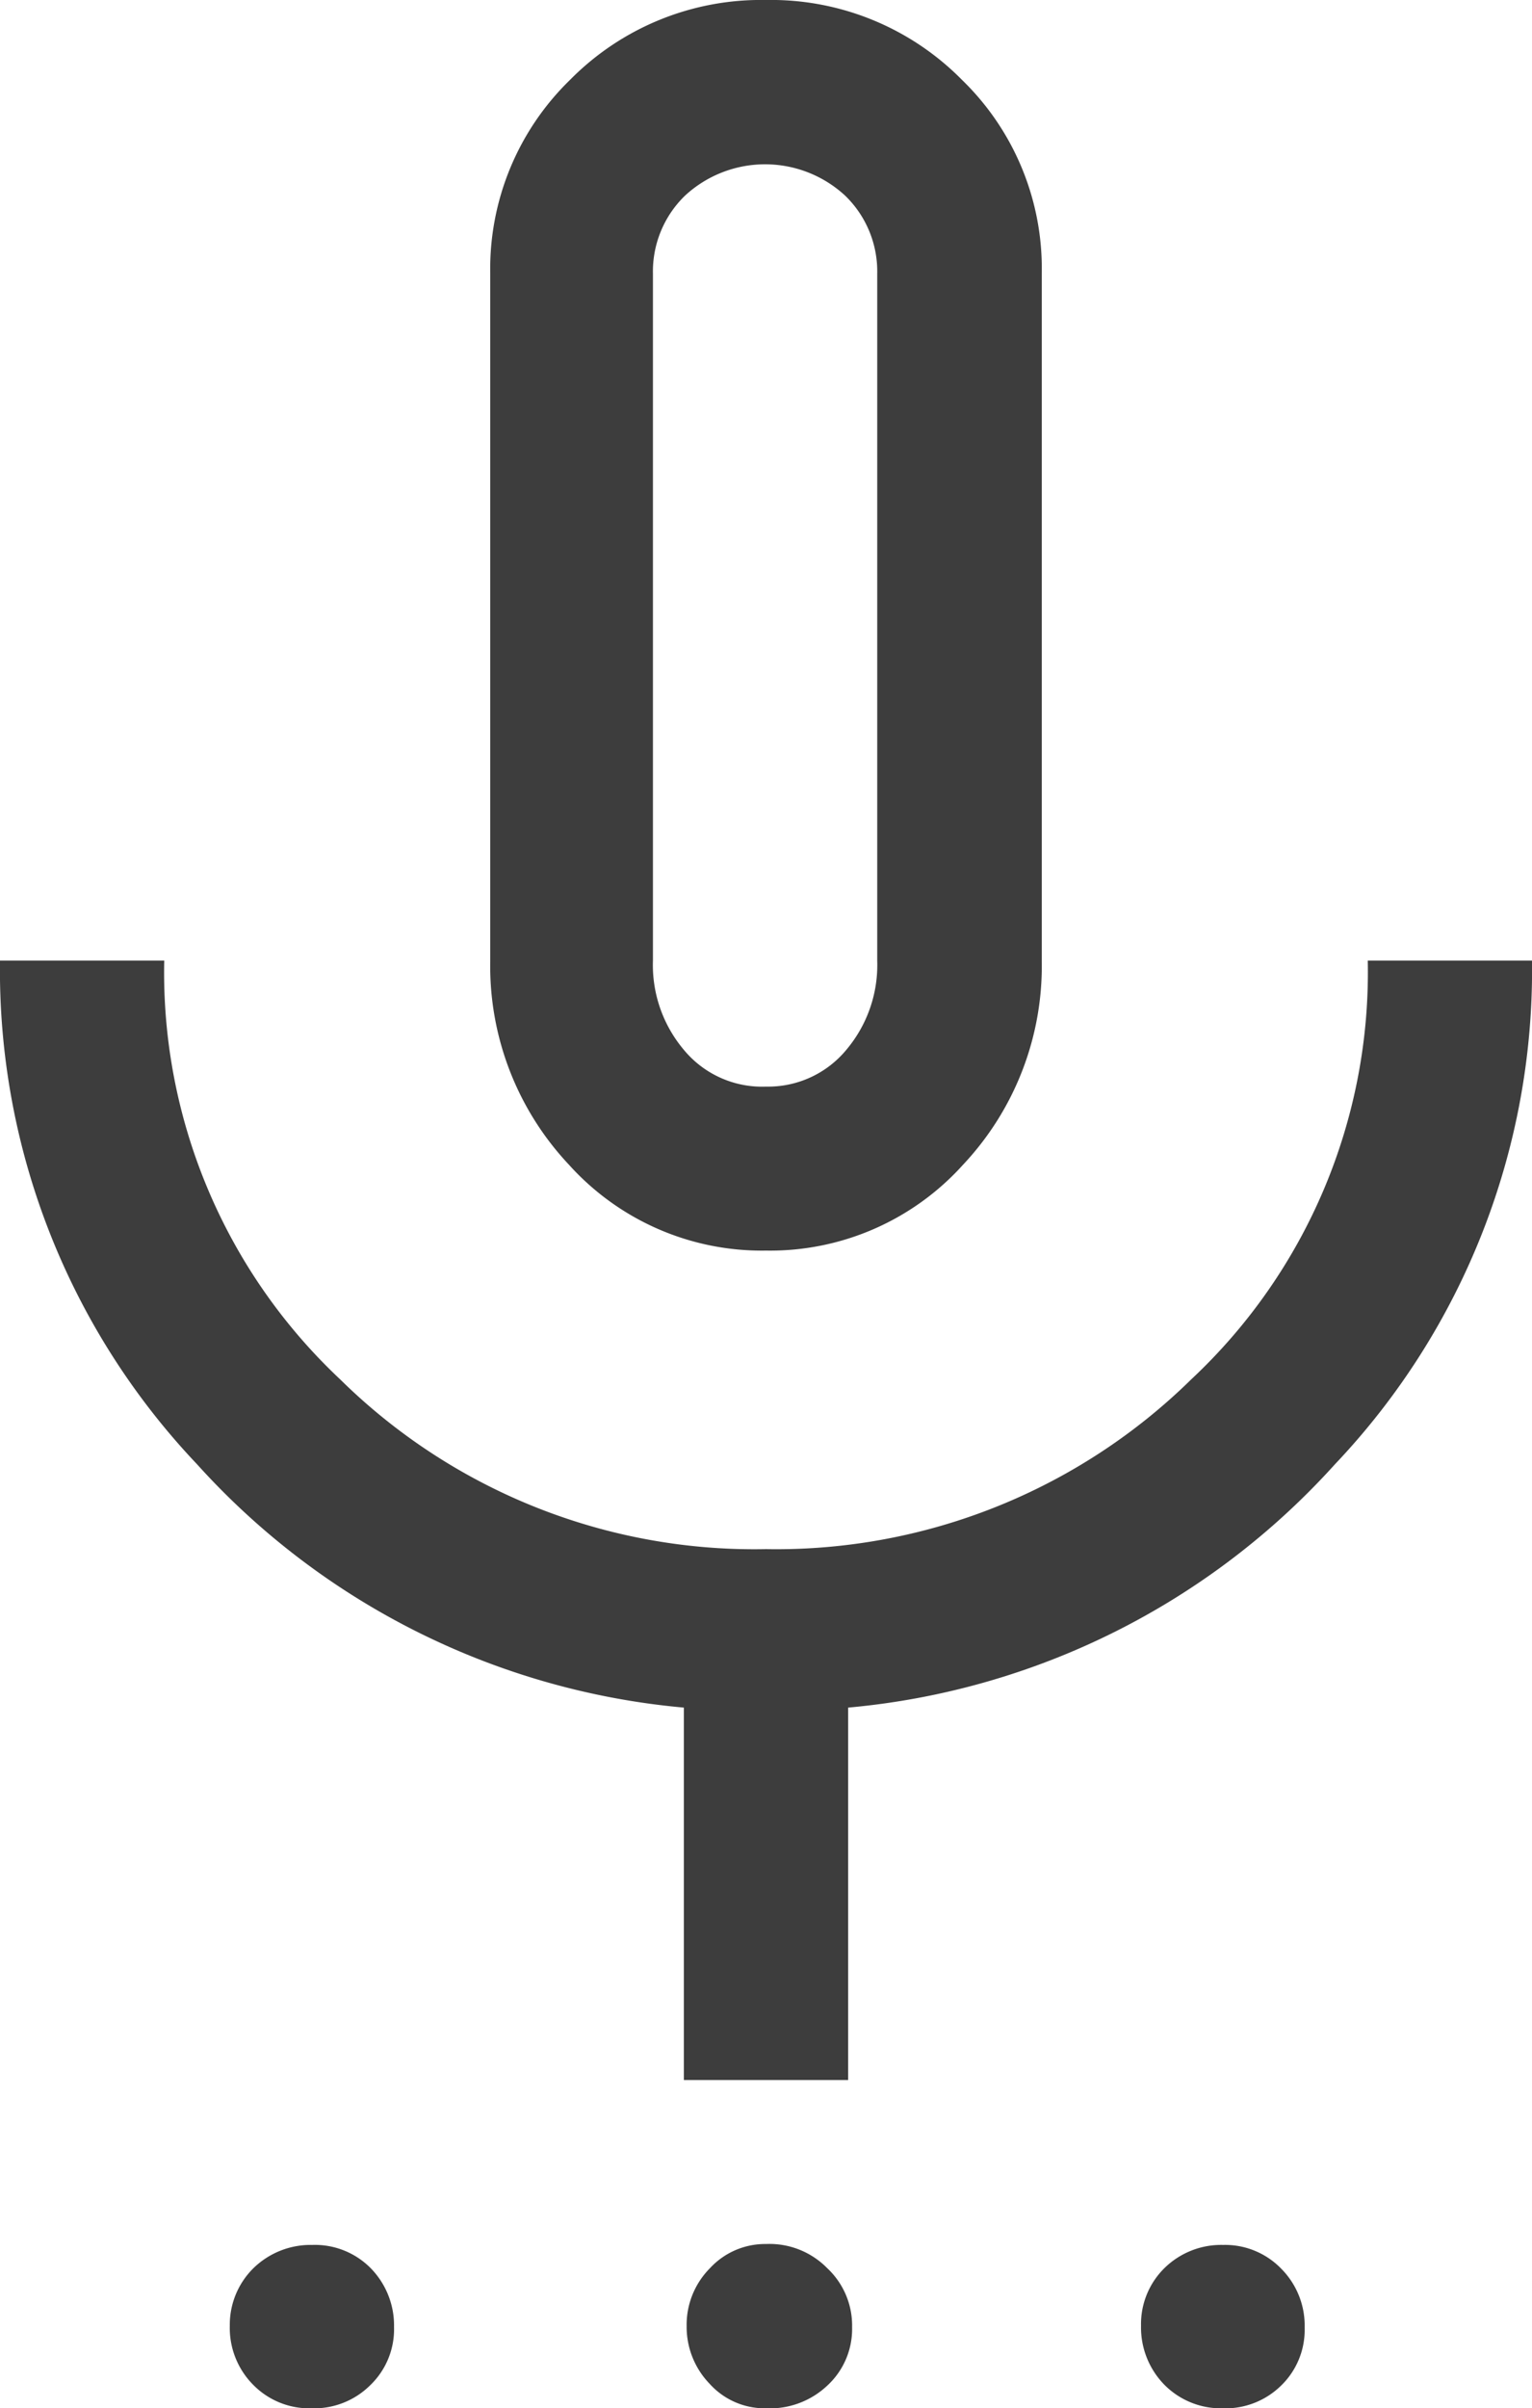
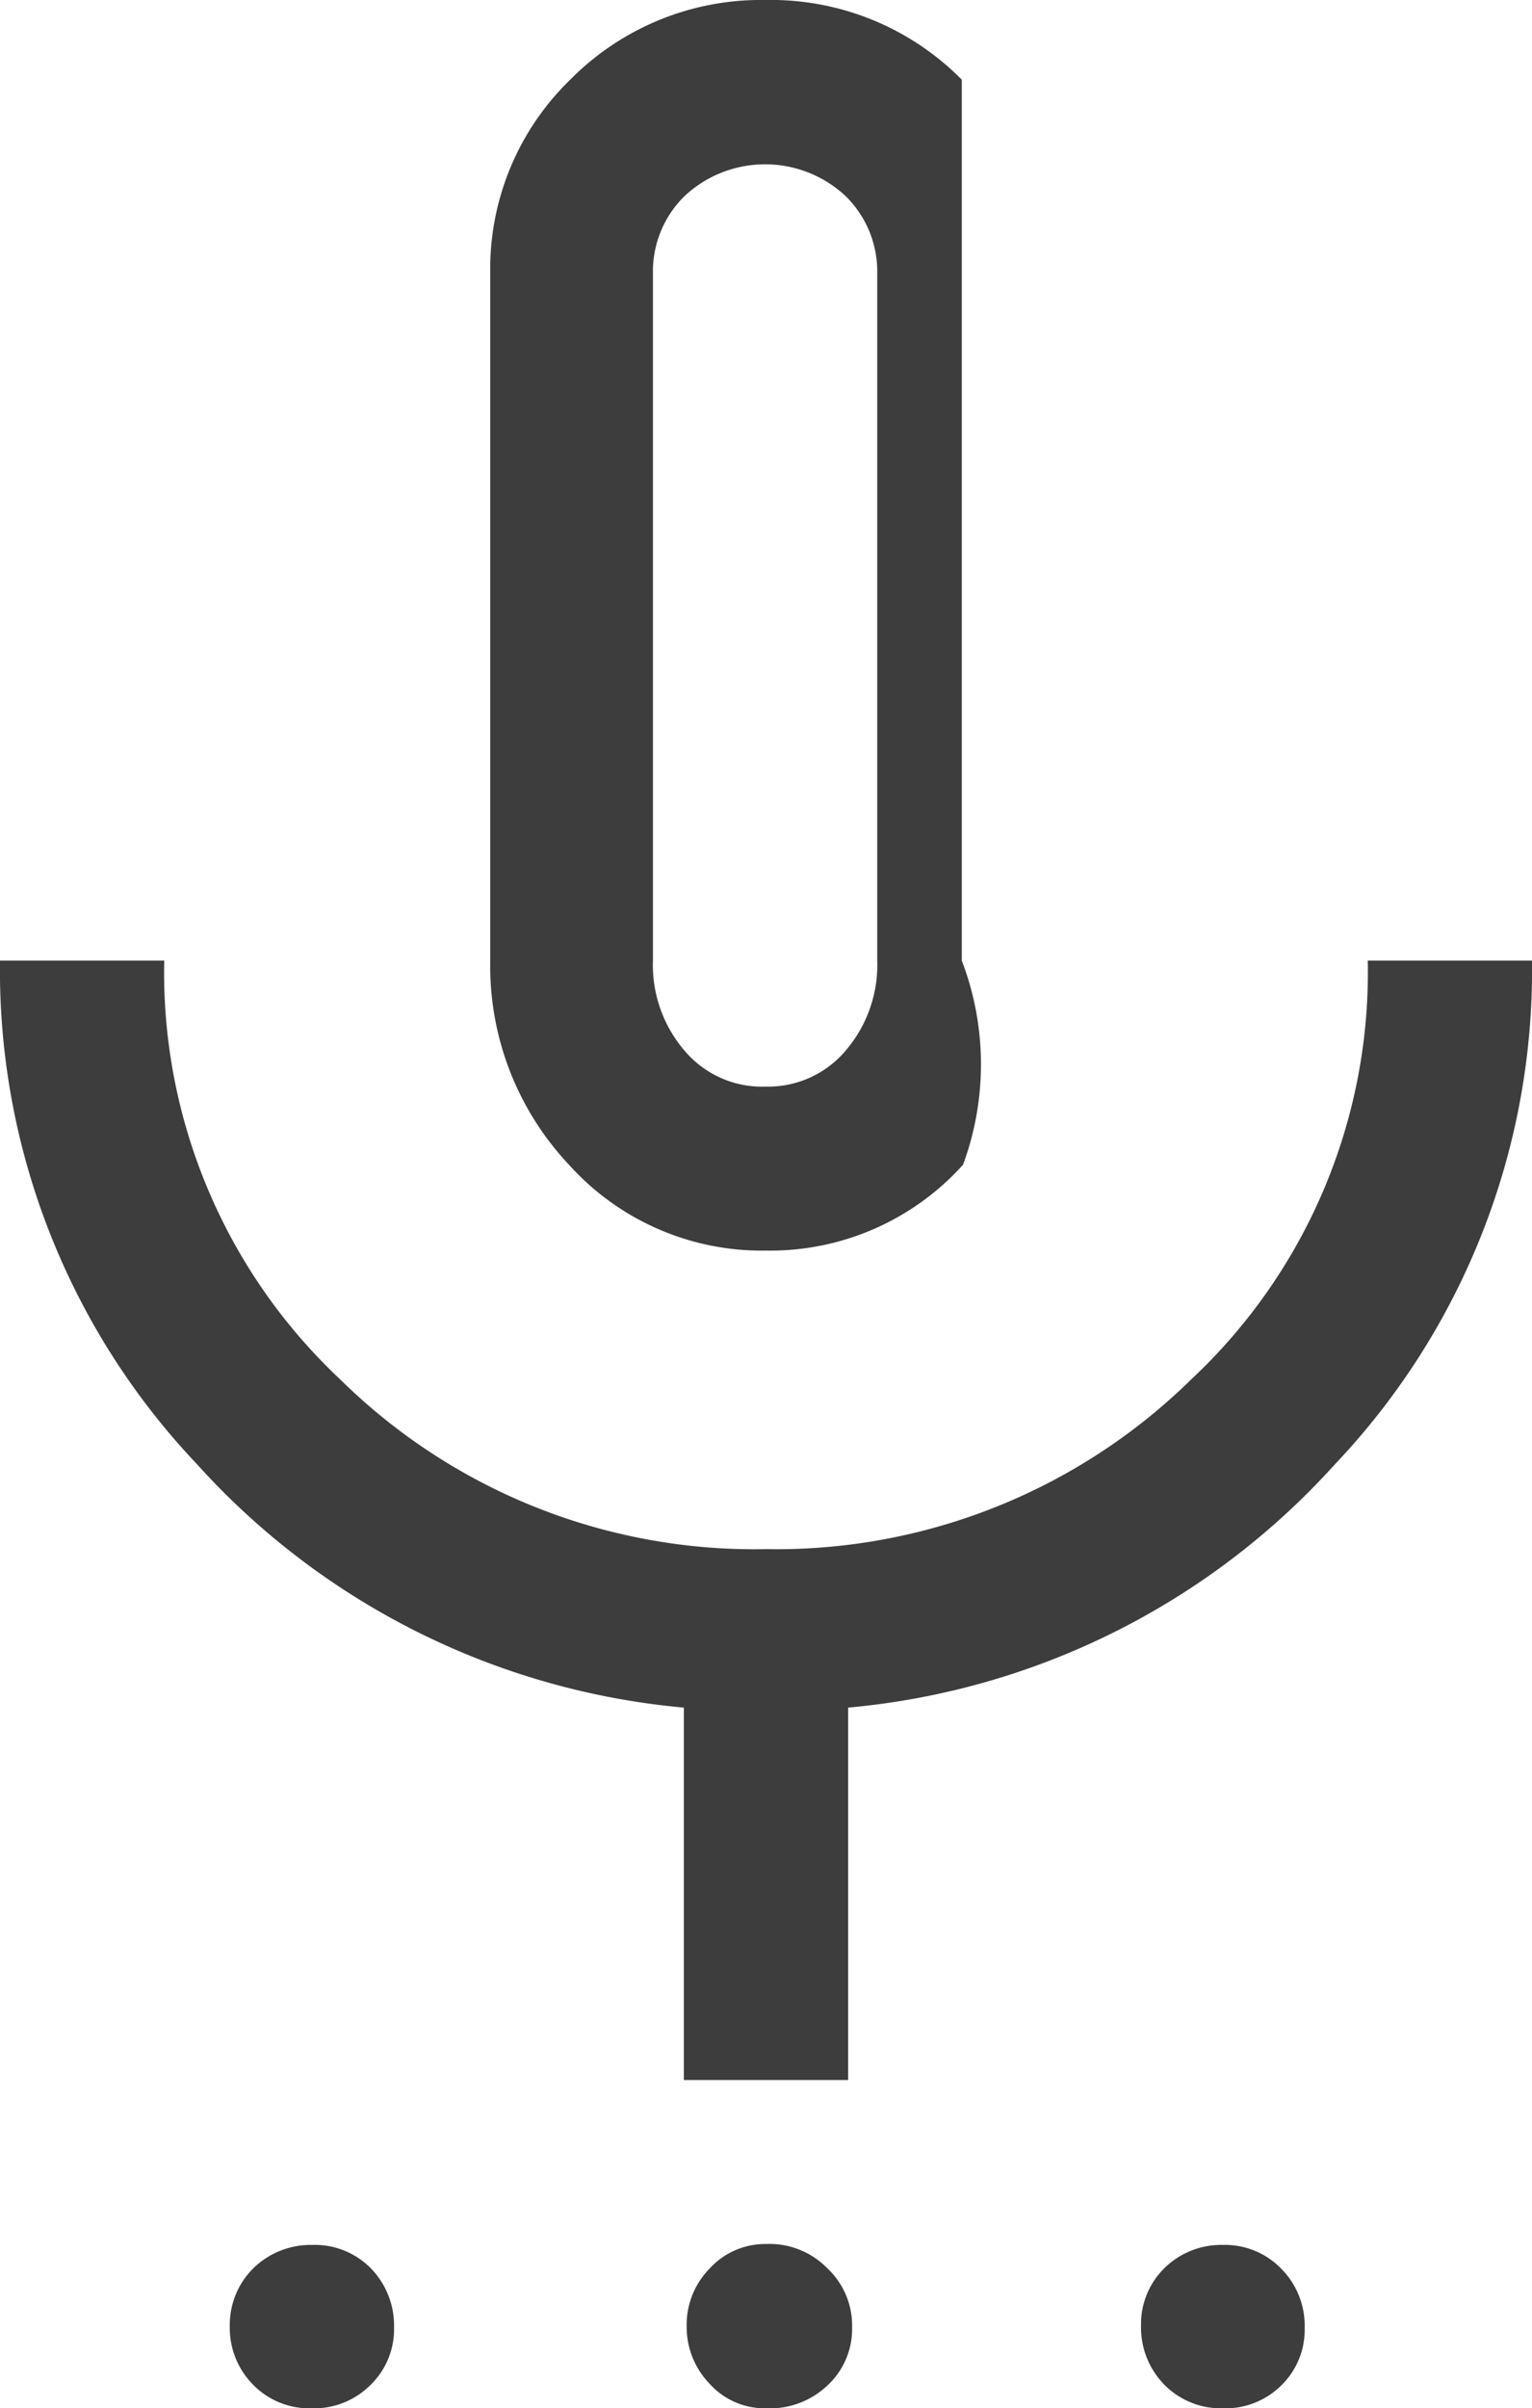
<svg xmlns="http://www.w3.org/2000/svg" viewBox="0 0 50 78.57">
  <defs>
    <style>.cls-1{fill:#3d3d3d;}</style>
  </defs>
  <g id="Capa_2" data-name="Capa 2">
    <g id="Cont">
      <g id="equipos">
-         <path class="cls-1" d="M10.16,78.57a2.56,2.56,0,0,1-1.9-.77,2.63,2.63,0,0,1-.76-1.92A2.59,2.59,0,0,1,8.27,74a2.67,2.67,0,0,1,1.92-.76A2.56,2.56,0,0,1,12.1,74a2.67,2.67,0,0,1,.76,1.92,2.53,2.53,0,0,1-.78,1.9A2.6,2.6,0,0,1,10.16,78.57Zm14.84,0a2.42,2.42,0,0,1-1.84-.8,2.67,2.67,0,0,1-.75-1.88A2.62,2.62,0,0,1,23.17,74,2.45,2.45,0,0,1,25,73.21,2.64,2.64,0,0,1,27,74a2.56,2.56,0,0,1,.81,1.92,2.51,2.51,0,0,1-.8,1.9A2.73,2.73,0,0,1,25,78.57Zm14.9,0A2.59,2.59,0,0,1,38,77.8a2.67,2.67,0,0,1-.76-1.92A2.56,2.56,0,0,1,38,74a2.64,2.64,0,0,1,1.92-.76,2.55,2.55,0,0,1,1.9.78,2.63,2.63,0,0,1,.76,1.92,2.53,2.53,0,0,1-.78,1.9A2.59,2.59,0,0,1,39.9,78.57ZM25,40.8A8.47,8.47,0,0,1,18.57,38,9.46,9.46,0,0,1,16,31.34V8.93A8.6,8.6,0,0,1,18.61,2.6,8.75,8.75,0,0,1,25,0a8.75,8.75,0,0,1,6.39,2.6A8.57,8.57,0,0,1,34,8.93V31.34A9.46,9.46,0,0,1,31.43,38,8.47,8.47,0,0,1,25,40.8ZM22.32,67.86V55.71A24.33,24.33,0,0,1,6.43,47.77,23.42,23.42,0,0,1,0,31.34H5.36A18.21,18.21,0,0,0,11.1,45,19.26,19.26,0,0,0,25,50.54,19.33,19.33,0,0,0,38.88,45a18.19,18.19,0,0,0,5.76-13.66H50a23.42,23.42,0,0,1-6.43,16.43,24.33,24.33,0,0,1-15.89,7.94V67.86ZM25,35.45a3.31,3.31,0,0,0,2.63-1.21,4.29,4.29,0,0,0,1-2.9V8.93a3.44,3.44,0,0,0-1.05-2.55,3.85,3.85,0,0,0-5.22,0,3.44,3.44,0,0,0-1.05,2.55V31.34a4.29,4.29,0,0,0,1,2.9A3.31,3.31,0,0,0,25,35.45Z" />
+         <path class="cls-1" d="M10.16,78.57a2.56,2.56,0,0,1-1.9-.77,2.63,2.63,0,0,1-.76-1.92A2.59,2.59,0,0,1,8.27,74a2.67,2.67,0,0,1,1.92-.76A2.56,2.56,0,0,1,12.1,74a2.67,2.67,0,0,1,.76,1.92,2.53,2.53,0,0,1-.78,1.9A2.6,2.6,0,0,1,10.16,78.57Zm14.84,0a2.42,2.42,0,0,1-1.84-.8,2.67,2.67,0,0,1-.75-1.88A2.62,2.62,0,0,1,23.17,74,2.45,2.45,0,0,1,25,73.21,2.64,2.64,0,0,1,27,74a2.56,2.56,0,0,1,.81,1.92,2.51,2.51,0,0,1-.8,1.9A2.73,2.73,0,0,1,25,78.57Zm14.9,0A2.59,2.59,0,0,1,38,77.8a2.67,2.67,0,0,1-.76-1.92A2.56,2.56,0,0,1,38,74a2.64,2.64,0,0,1,1.92-.76,2.55,2.55,0,0,1,1.9.78,2.63,2.63,0,0,1,.76,1.92,2.53,2.53,0,0,1-.78,1.9A2.59,2.59,0,0,1,39.9,78.57ZM25,40.8A8.47,8.47,0,0,1,18.57,38,9.46,9.46,0,0,1,16,31.34V8.93A8.6,8.6,0,0,1,18.61,2.6,8.75,8.75,0,0,1,25,0a8.75,8.75,0,0,1,6.39,2.6V31.34A9.46,9.46,0,0,1,31.43,38,8.47,8.47,0,0,1,25,40.8ZM22.32,67.86V55.71A24.33,24.33,0,0,1,6.43,47.77,23.42,23.42,0,0,1,0,31.34H5.36A18.21,18.21,0,0,0,11.1,45,19.26,19.26,0,0,0,25,50.54,19.33,19.33,0,0,0,38.88,45a18.19,18.19,0,0,0,5.76-13.66H50a23.42,23.42,0,0,1-6.43,16.43,24.33,24.33,0,0,1-15.89,7.94V67.86ZM25,35.45a3.31,3.31,0,0,0,2.63-1.21,4.29,4.29,0,0,0,1-2.9V8.93a3.44,3.44,0,0,0-1.05-2.55,3.85,3.85,0,0,0-5.22,0,3.44,3.44,0,0,0-1.05,2.55V31.34a4.29,4.29,0,0,0,1,2.9A3.31,3.31,0,0,0,25,35.45Z" />
      </g>
    </g>
  </g>
</svg>